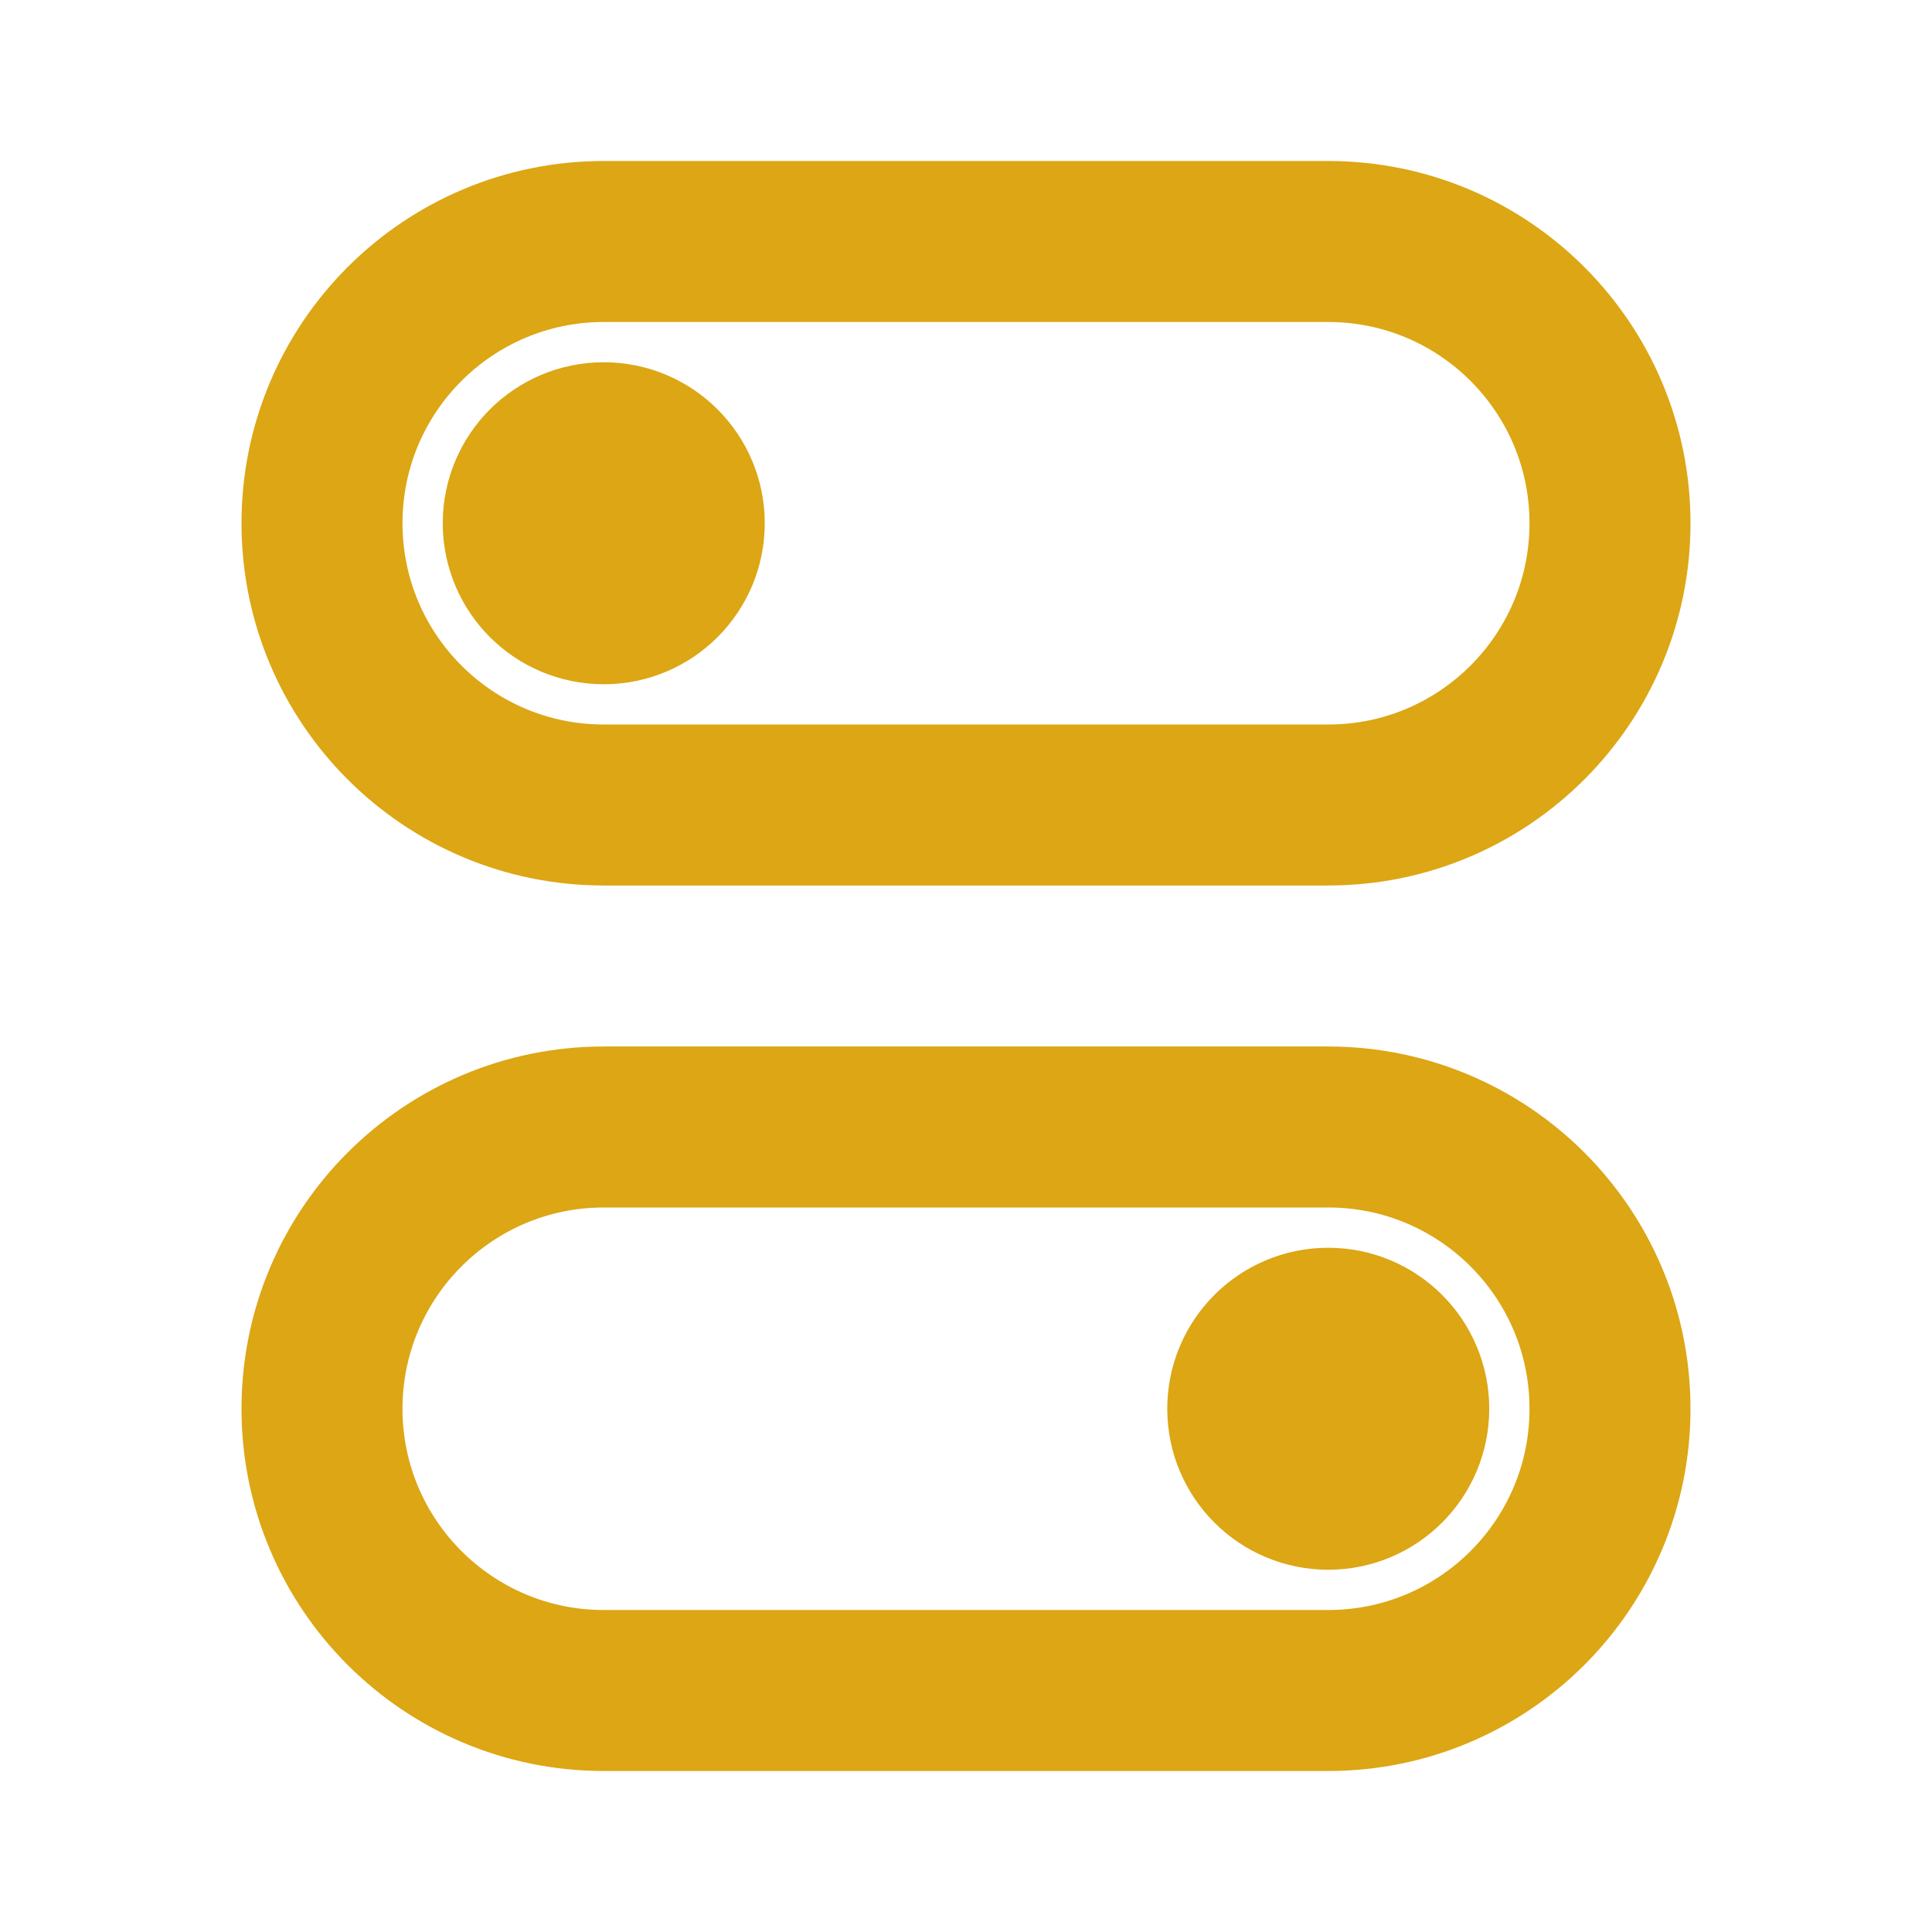
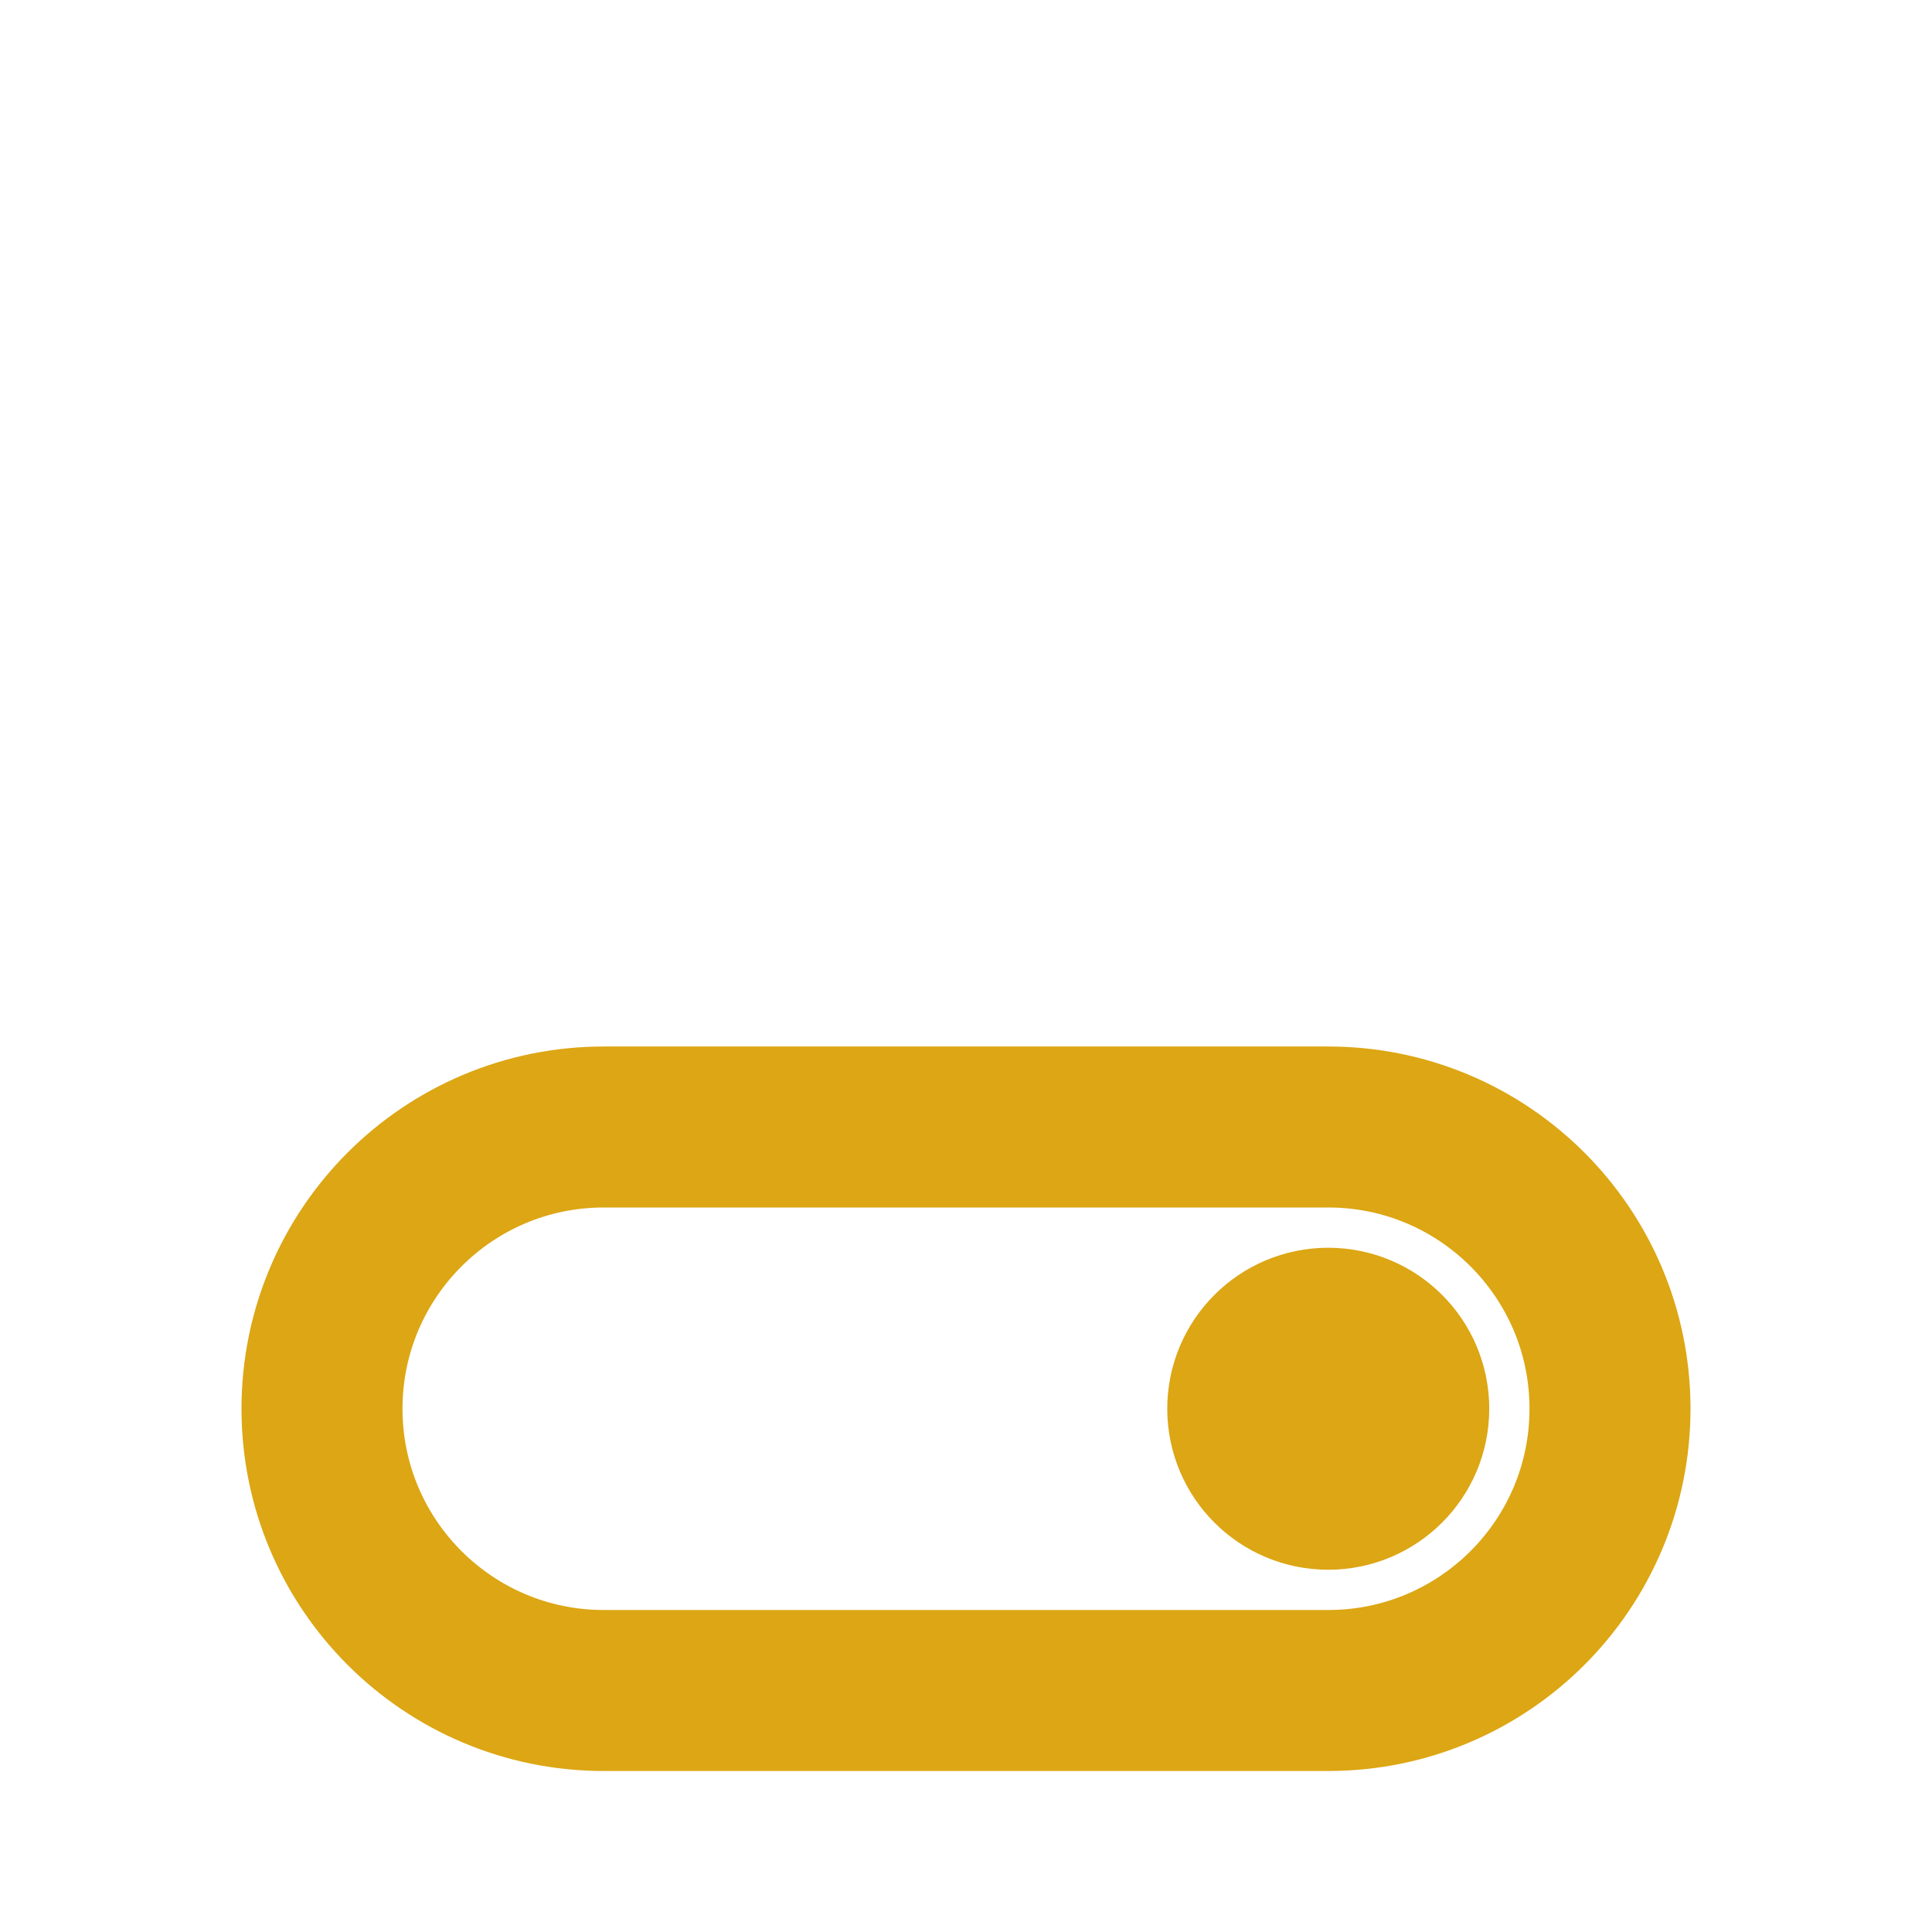
<svg xmlns="http://www.w3.org/2000/svg" width="60" height="60" viewBox="0 0 60 60" fill="none">
-   <path d="M10 16.25C10 11.418 13.918 7.5 18.75 7.5H41.25C46.083 7.5 50 11.418 50 16.25C50 21.082 46.083 25 41.25 25H18.75C13.918 25 10 21.082 10 16.25Z" stroke="#DCA614" stroke-width="5" stroke-linecap="round" stroke-linejoin="round" />
  <path d="M50 43.75C50 48.583 46.083 52.5 41.25 52.5H18.75C13.918 52.5 10 48.583 10 43.75C10 38.917 13.918 35 18.75 35H41.25C46.083 35 50 38.917 50 43.75Z" stroke="#DCA614" stroke-width="5" stroke-linecap="round" stroke-linejoin="round" />
  <path d="M41.25 46.25C42.631 46.25 43.75 45.131 43.75 43.75C43.75 42.369 42.631 41.25 41.25 41.25C39.869 41.25 38.75 42.369 38.75 43.75C38.75 45.131 39.869 46.25 41.25 46.25Z" stroke="#DCA614" stroke-width="5" stroke-linecap="round" stroke-linejoin="round" />
-   <path d="M18.75 18.75C20.131 18.75 21.25 17.631 21.25 16.25C21.25 14.869 20.131 13.75 18.75 13.75C17.369 13.75 16.25 14.869 16.25 16.25C16.25 17.631 17.369 18.75 18.75 18.75Z" stroke="#DCA614" stroke-width="5" stroke-linecap="round" stroke-linejoin="round" />
</svg>